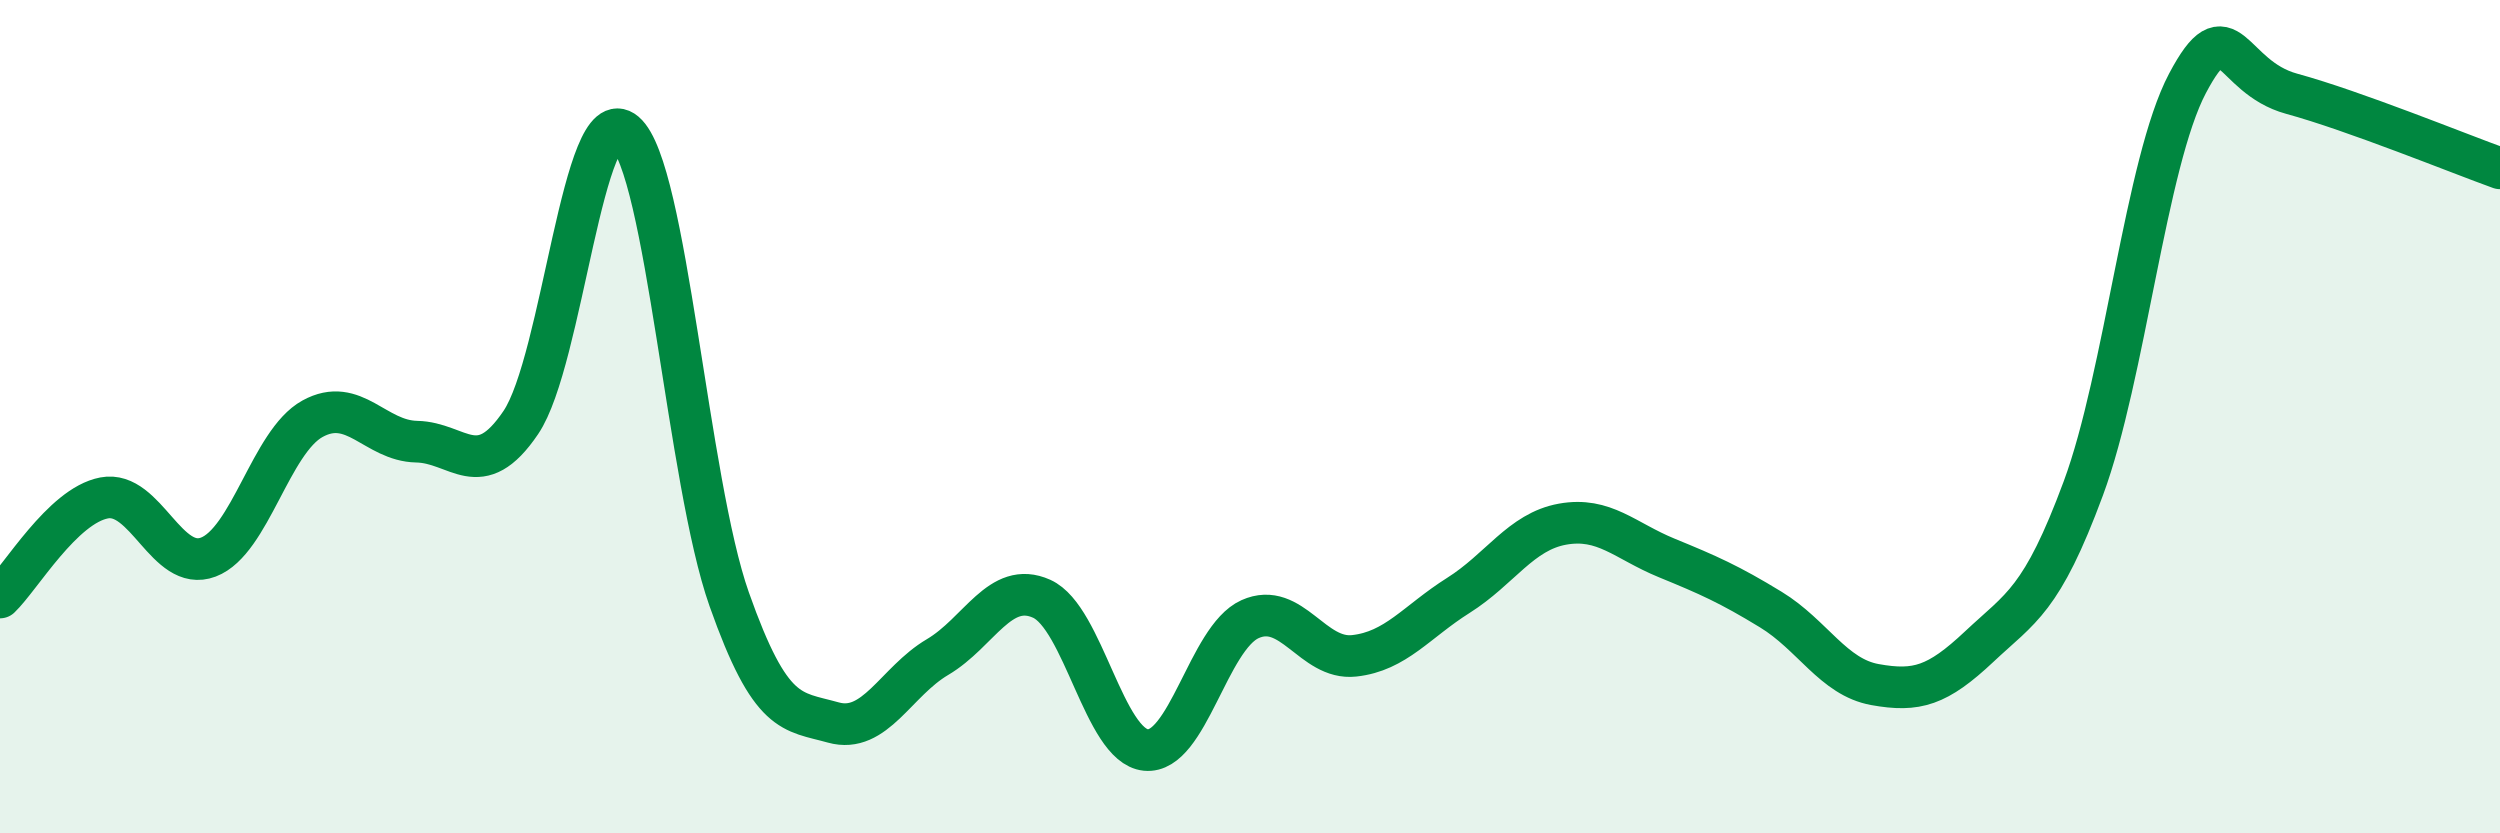
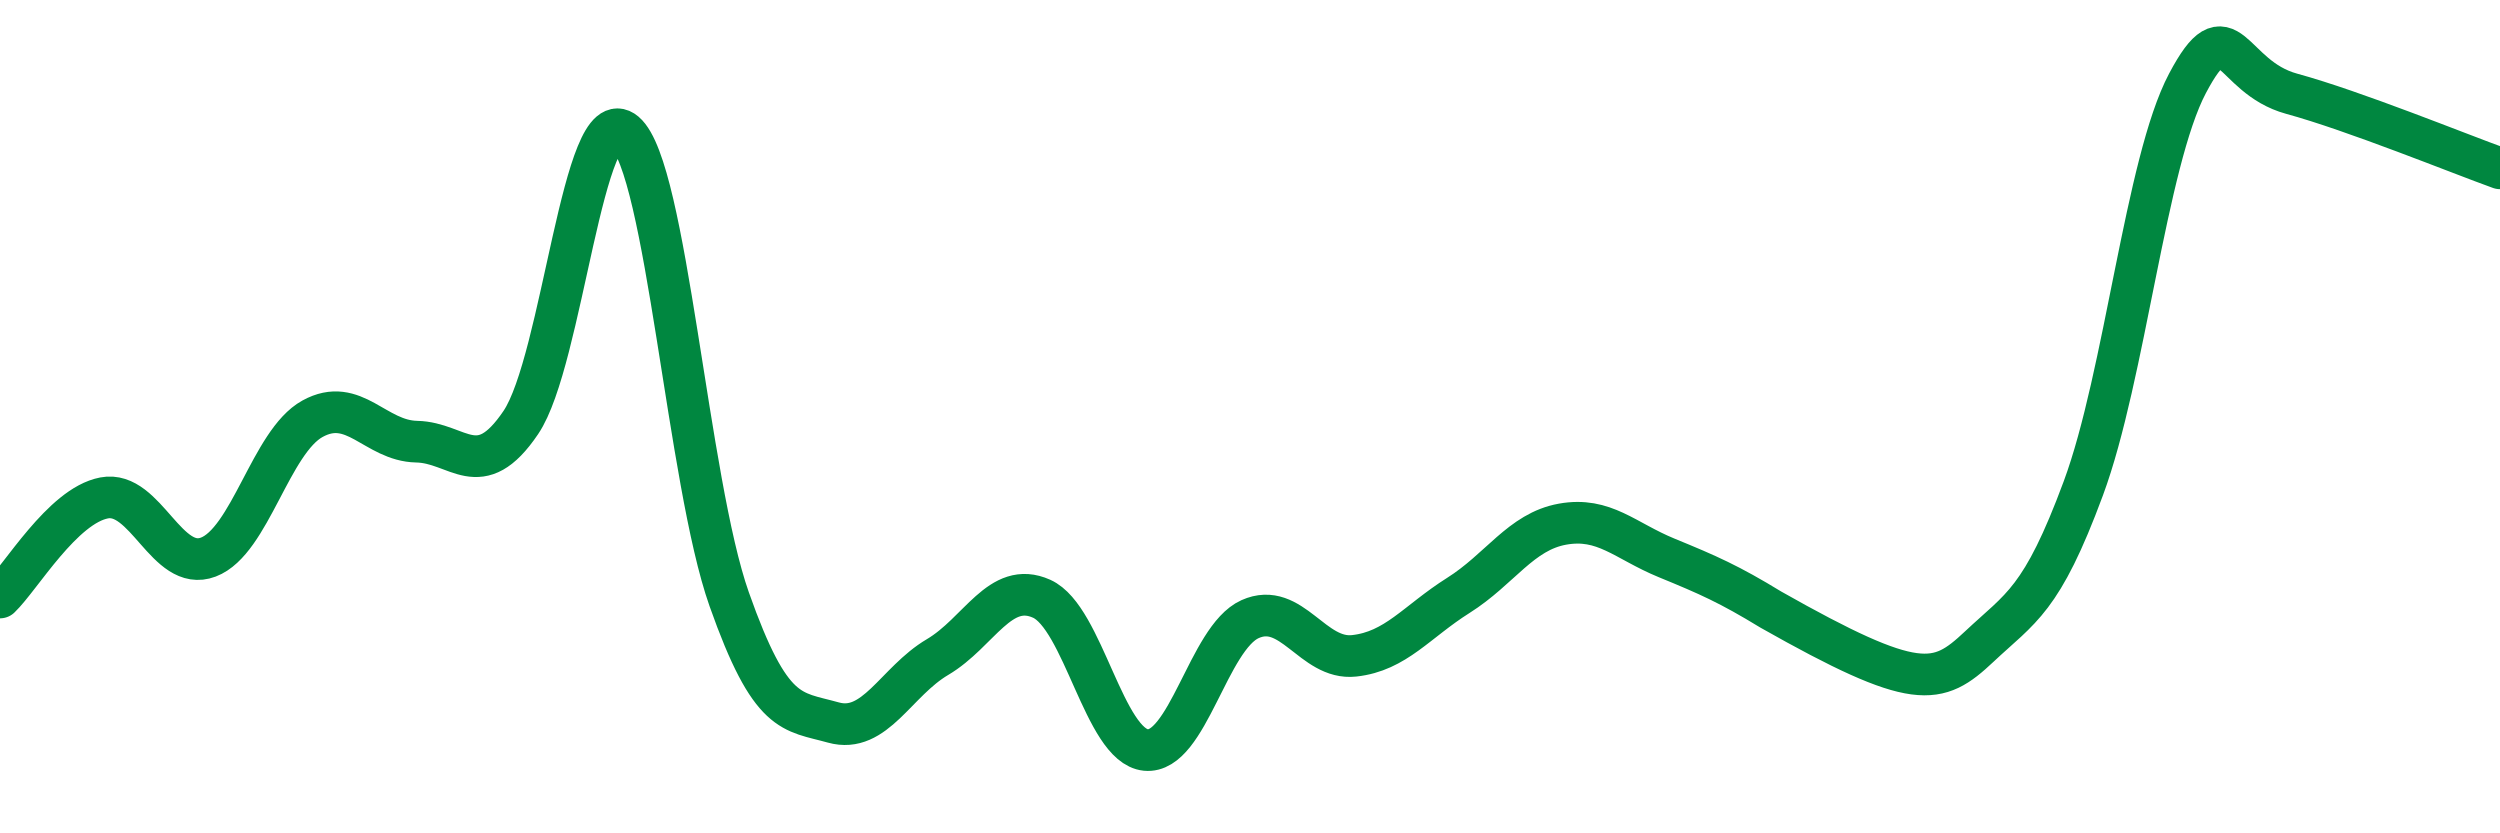
<svg xmlns="http://www.w3.org/2000/svg" width="60" height="20" viewBox="0 0 60 20">
-   <path d="M 0,14.34 C 0.5,13.86 1.5,12.14 2.5,11.95 C 3.5,11.76 4,13.75 5,13.37 C 6,12.99 6.5,10.6 7.5,10.05 C 8.5,9.5 9,10.58 10,10.6 C 11,10.62 11.5,11.62 12.5,10.14 C 13.5,8.66 14,2.33 15,3.18 C 16,4.03 16.5,11.55 17.5,14.38 C 18.5,17.21 19,17.06 20,17.34 C 21,17.62 21.5,16.36 22.5,15.77 C 23.5,15.18 24,13.92 25,14.37 C 26,14.82 26.5,17.9 27.5,18 C 28.5,18.1 29,15.31 30,14.86 C 31,14.41 31.5,15.85 32.5,15.74 C 33.5,15.63 34,14.92 35,14.29 C 36,13.66 36.5,12.76 37.5,12.58 C 38.5,12.4 39,12.98 40,13.39 C 41,13.8 41.5,14.02 42.5,14.63 C 43.5,15.24 44,16.25 45,16.43 C 46,16.61 46.5,16.46 47.5,15.52 C 48.5,14.58 49,14.42 50,11.72 C 51,9.02 51.5,3.89 52.5,2 C 53.5,0.11 53.5,1.84 55,2.25 C 56.5,2.66 59,3.68 60,4.04L60 20L0 20Z" fill="#008740" opacity="0.1" stroke-linecap="round" stroke-linejoin="round" />
-   <path d="M 0,14.34 C 0.5,13.86 1.5,12.14 2.5,11.95 C 3.5,11.76 4,13.75 5,13.37 C 6,12.99 6.5,10.6 7.5,10.05 C 8.5,9.5 9,10.58 10,10.6 C 11,10.62 11.5,11.62 12.5,10.14 C 13.5,8.66 14,2.33 15,3.18 C 16,4.03 16.5,11.55 17.5,14.38 C 18.5,17.21 19,17.06 20,17.34 C 21,17.62 21.5,16.36 22.5,15.77 C 23.5,15.18 24,13.92 25,14.37 C 26,14.82 26.5,17.9 27.5,18 C 28.5,18.1 29,15.31 30,14.86 C 31,14.41 31.5,15.85 32.5,15.74 C 33.5,15.63 34,14.92 35,14.29 C 36,13.66 36.5,12.76 37.5,12.58 C 38.5,12.4 39,12.98 40,13.39 C 41,13.8 41.5,14.02 42.5,14.63 C 43.5,15.24 44,16.25 45,16.43 C 46,16.61 46.5,16.46 47.5,15.52 C 48.5,14.58 49,14.42 50,11.72 C 51,9.02 51.5,3.89 52.5,2 C 53.5,0.11 53.5,1.84 55,2.25 C 56.5,2.66 59,3.68 60,4.04" stroke="#008740" stroke-width="1" fill="none" stroke-linecap="round" stroke-linejoin="round" />
+   <path d="M 0,14.34 C 0.5,13.86 1.5,12.14 2.5,11.95 C 3.5,11.76 4,13.75 5,13.37 C 6,12.99 6.5,10.6 7.5,10.05 C 8.5,9.5 9,10.58 10,10.6 C 11,10.62 11.5,11.62 12.5,10.14 C 13.5,8.66 14,2.33 15,3.18 C 16,4.03 16.5,11.55 17.5,14.38 C 18.5,17.21 19,17.06 20,17.34 C 21,17.62 21.5,16.36 22.5,15.77 C 23.5,15.18 24,13.92 25,14.37 C 26,14.82 26.5,17.9 27.5,18 C 28.5,18.1 29,15.31 30,14.86 C 31,14.41 31.5,15.85 32.5,15.74 C 33.5,15.63 34,14.92 35,14.29 C 36,13.66 36.5,12.76 37.5,12.58 C 38.5,12.4 39,12.98 40,13.39 C 41,13.8 41.5,14.02 42.5,14.63 C 46,16.61 46.5,16.46 47.5,15.52 C 48.5,14.58 49,14.42 50,11.72 C 51,9.02 51.5,3.89 52.5,2 C 53.5,0.11 53.5,1.84 55,2.25 C 56.5,2.66 59,3.68 60,4.04" stroke="#008740" stroke-width="1" fill="none" stroke-linecap="round" stroke-linejoin="round" />
</svg>